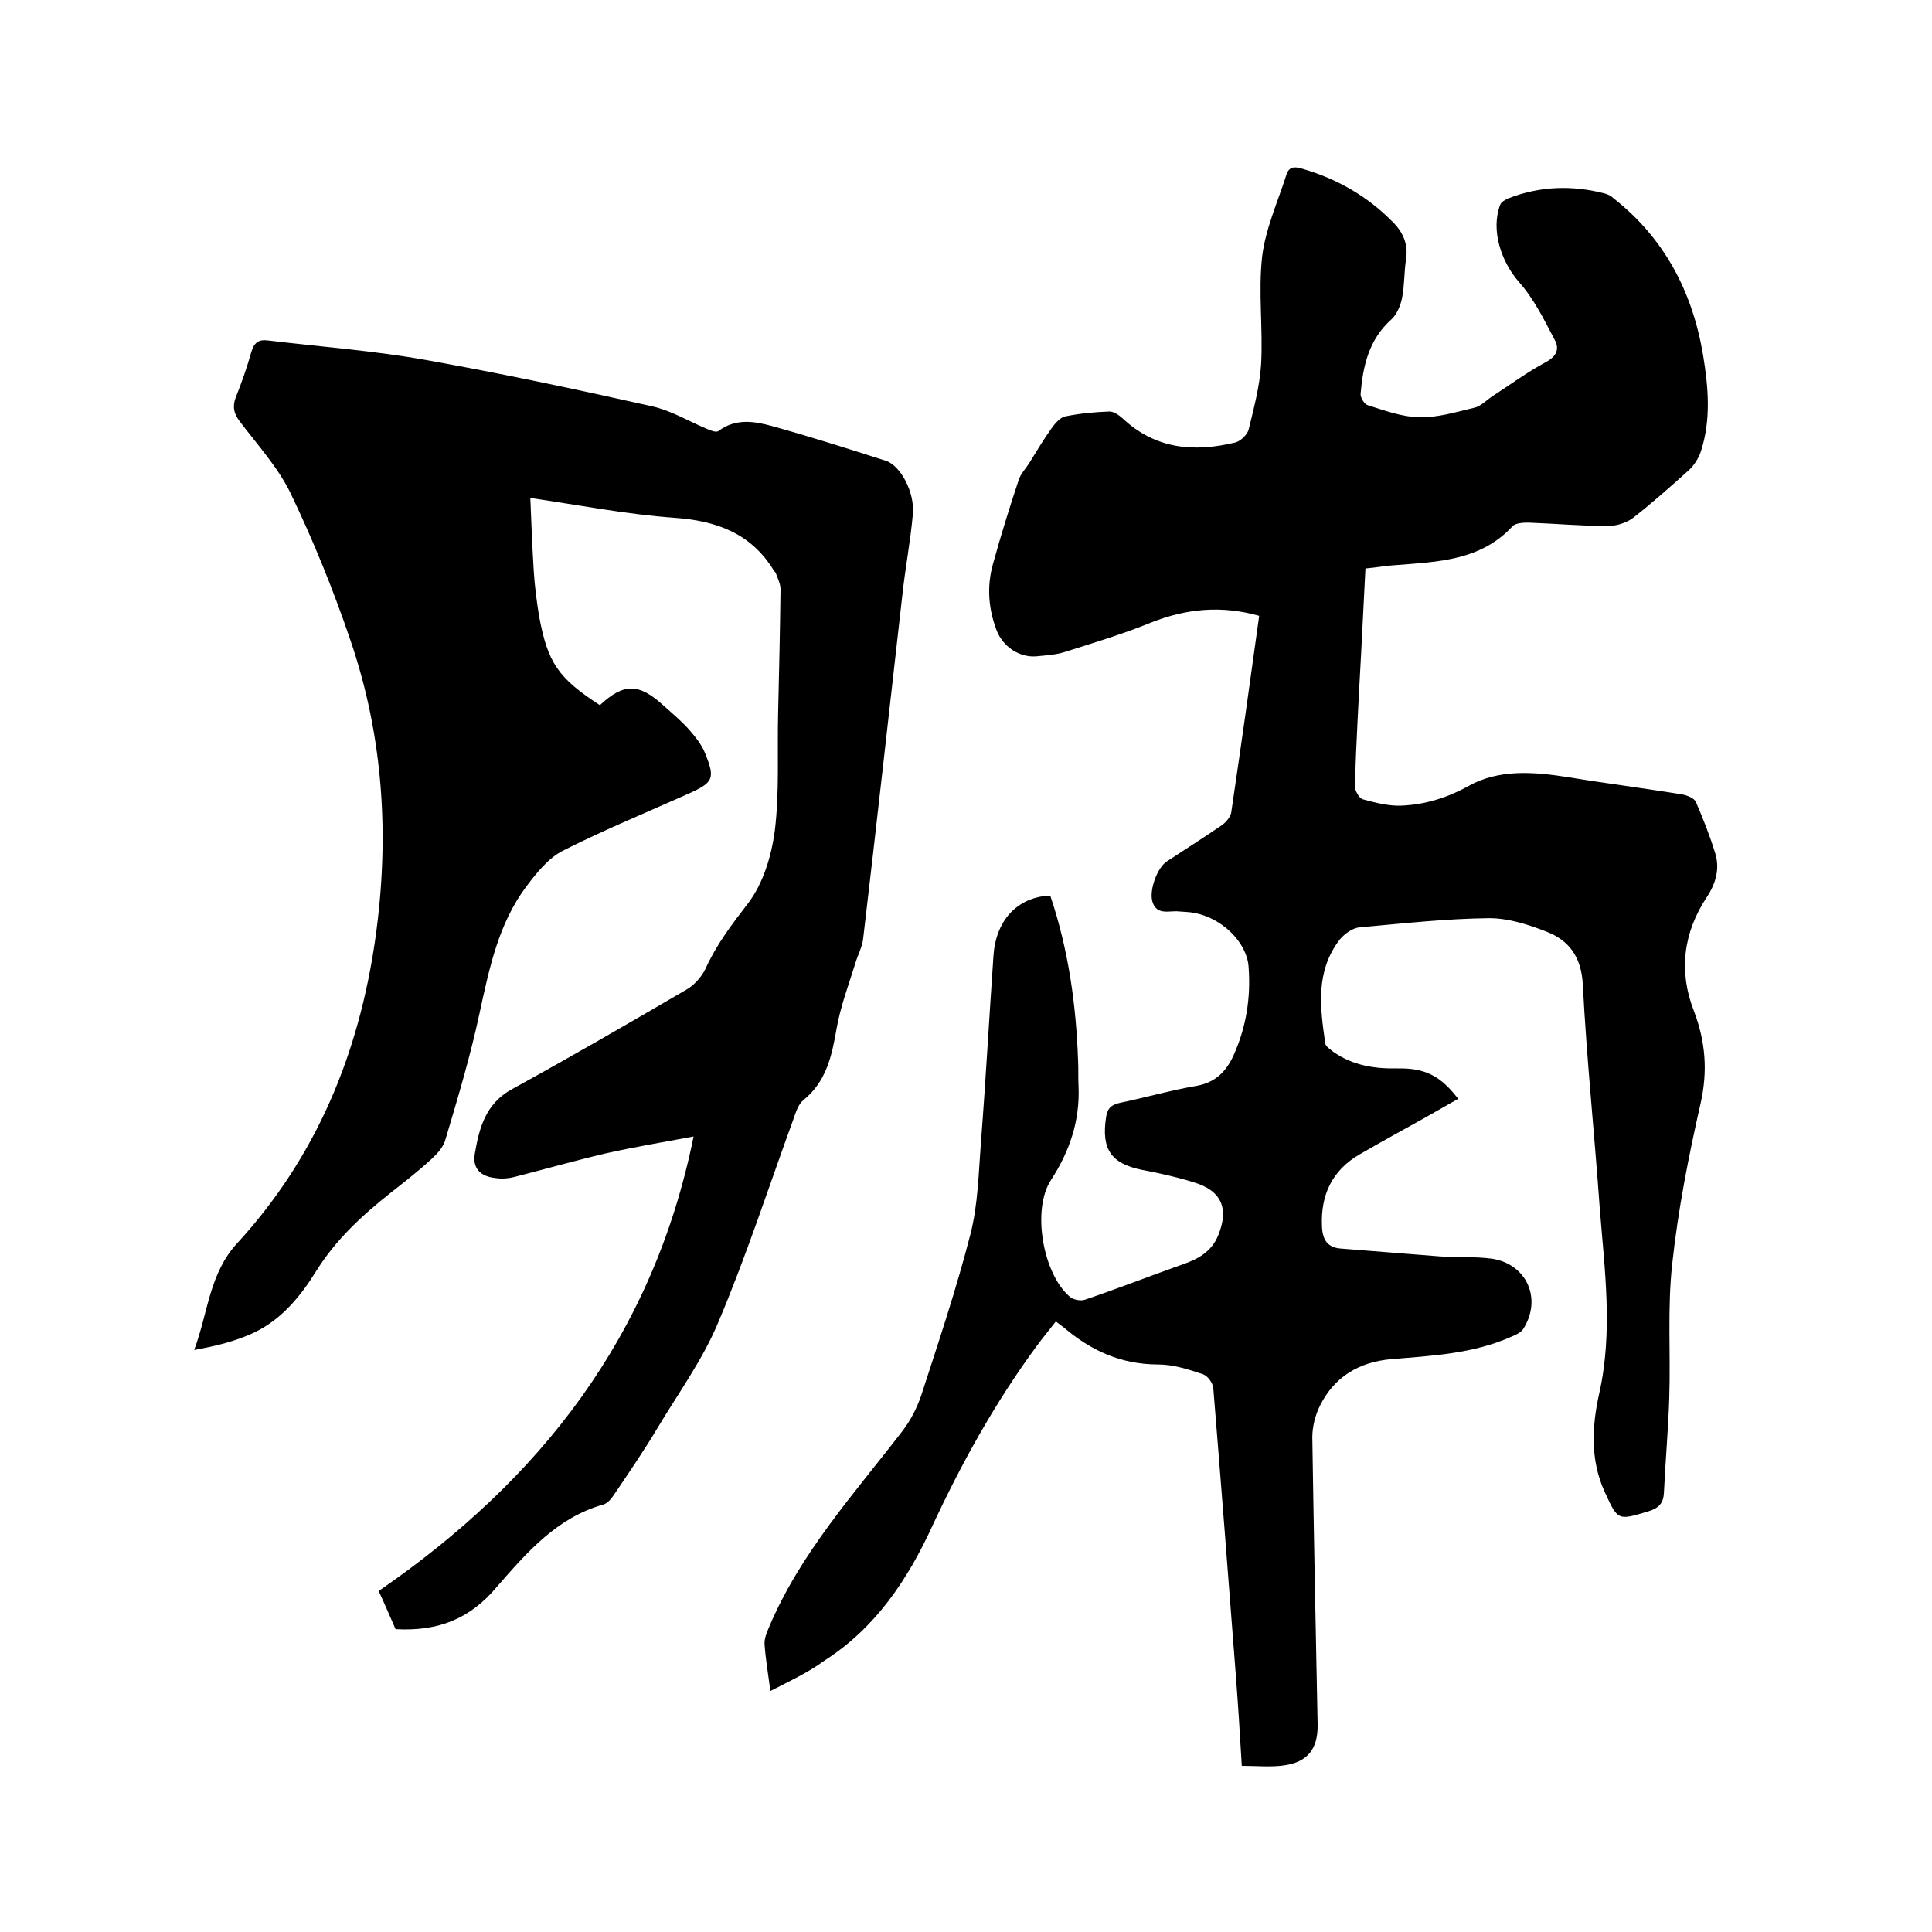
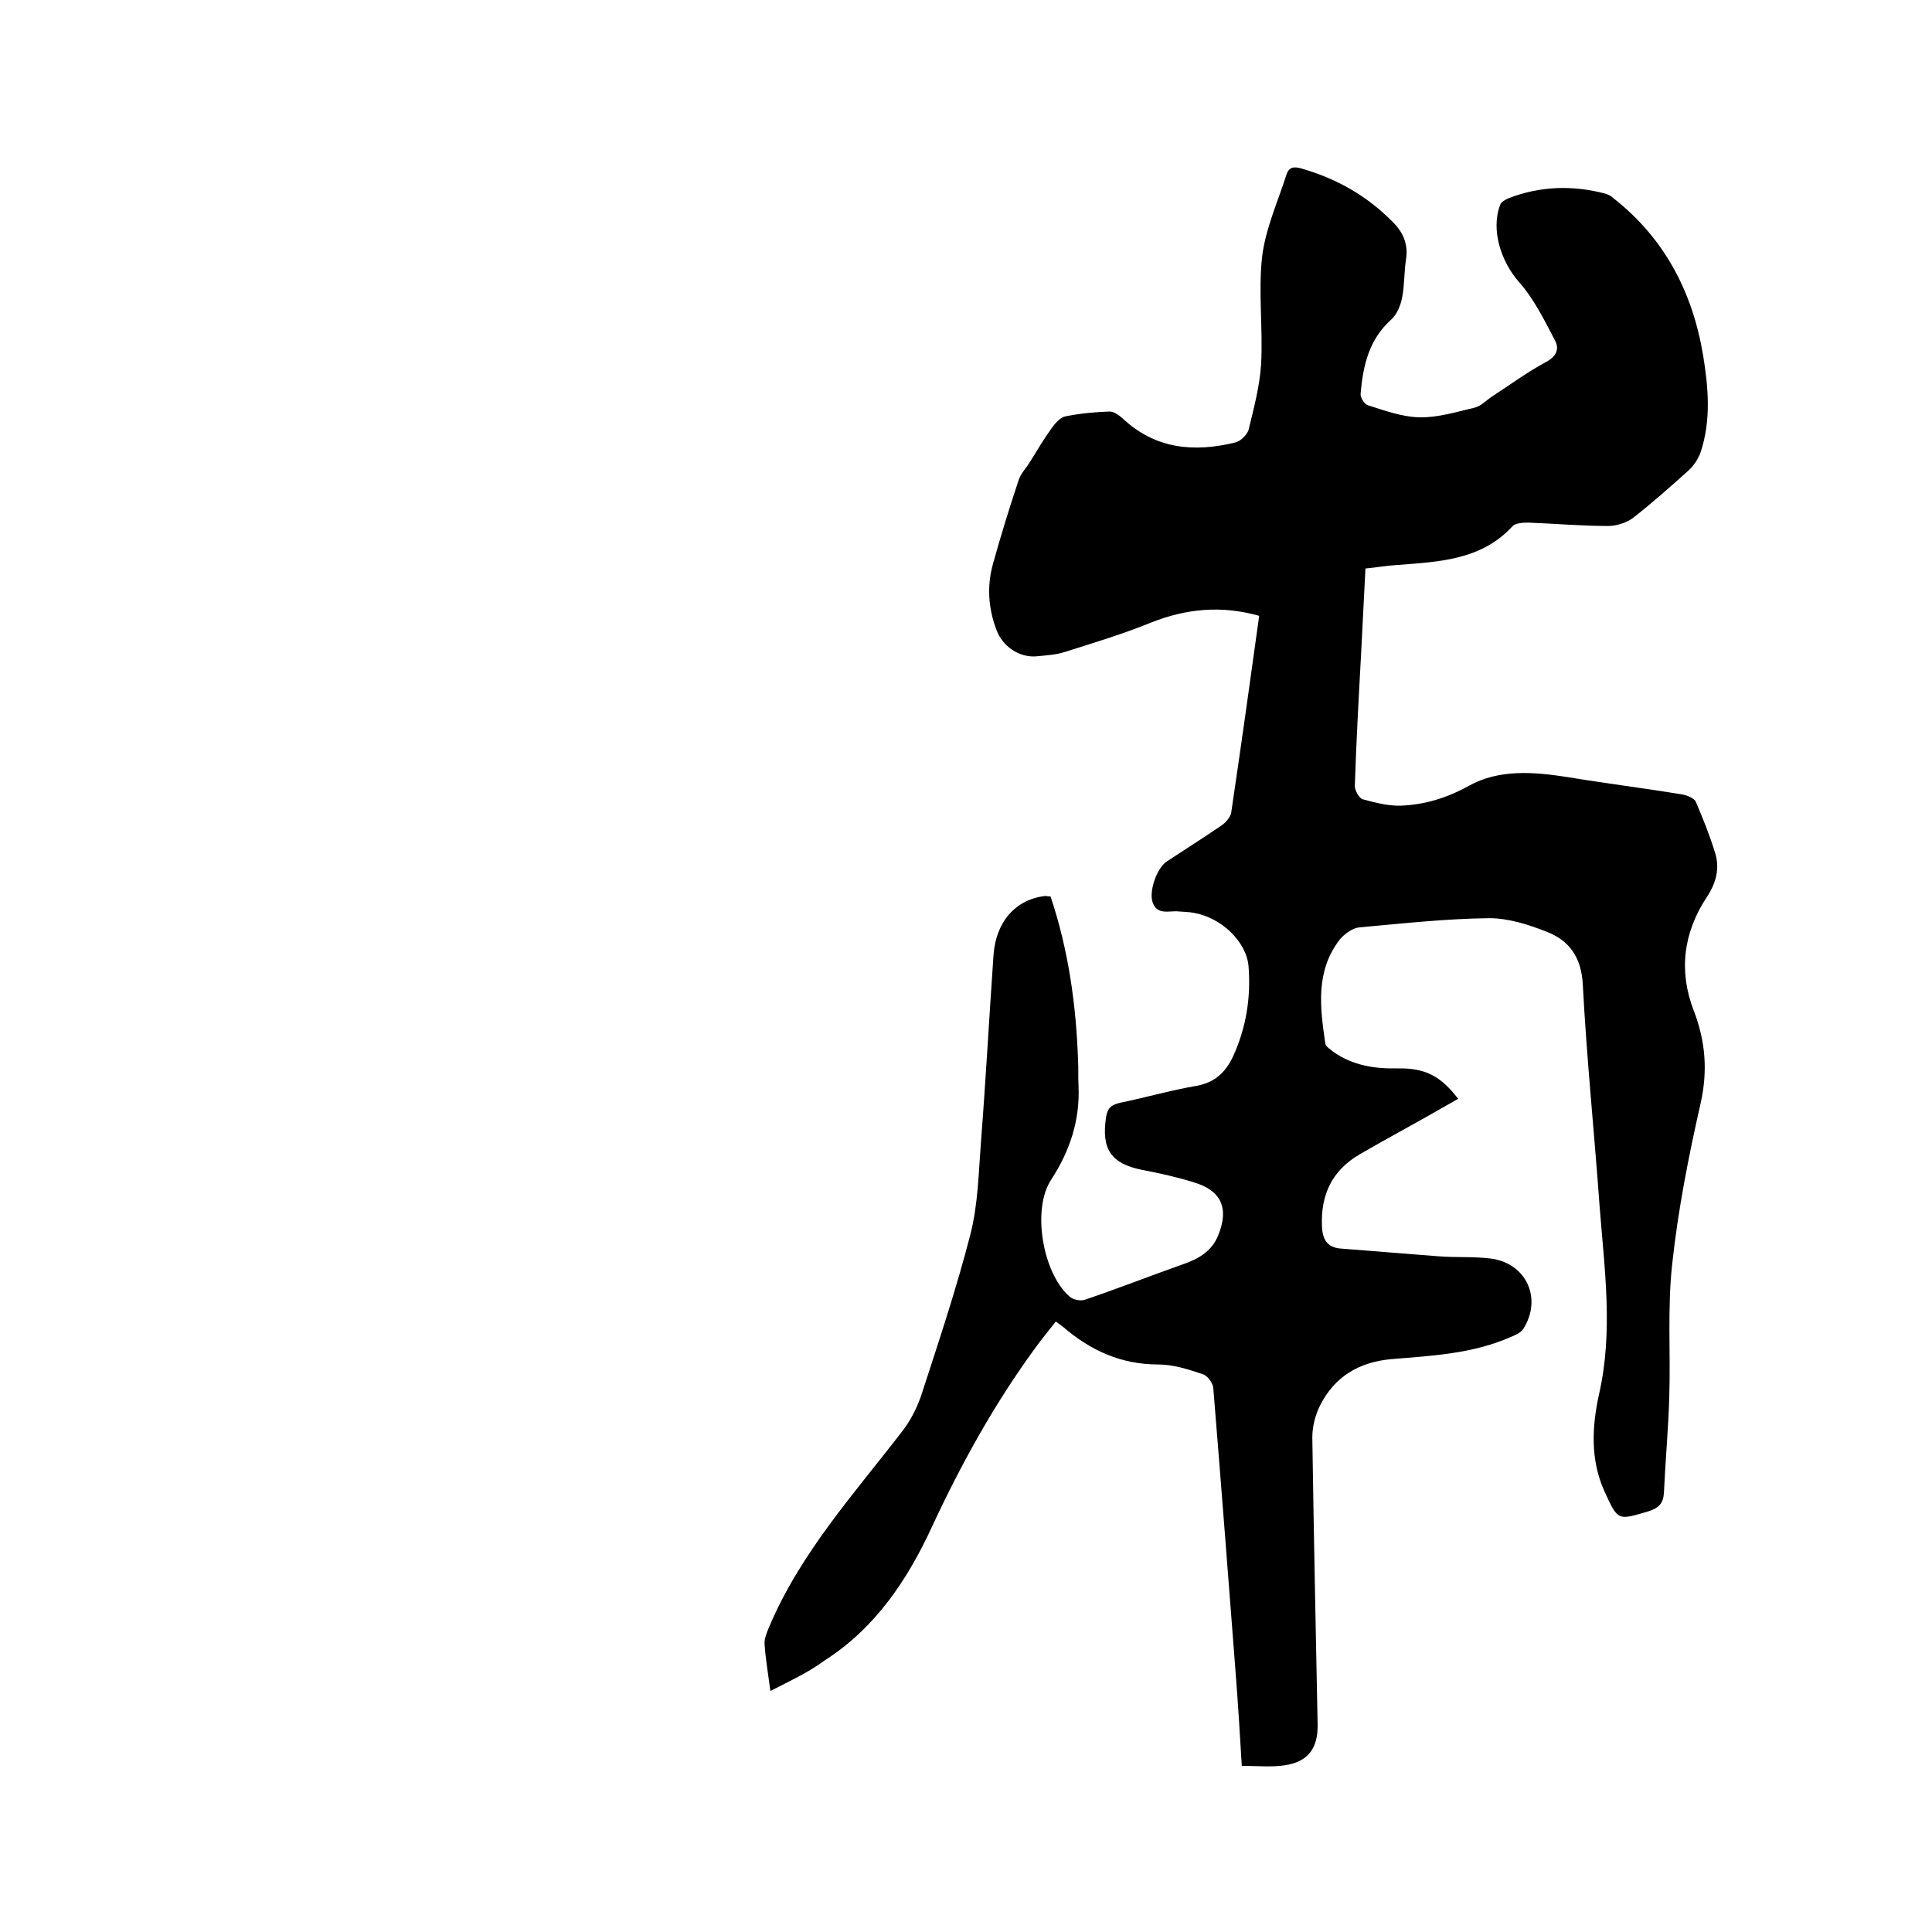
<svg xmlns="http://www.w3.org/2000/svg" enable-background="new 0 0 400 400" viewBox="0 0 400 400">
  <path d="m159.5 350.1c-.5-3.8-1-6.7-1.2-9.6-.1-1.3.5-2.6 1-3.8 6.5-15.3 17.6-27.5 27.6-40.5 1.6-2.1 2.9-4.6 3.8-7.2 3.6-11.1 7.3-22.1 10.2-33.4 1.6-6.2 1.7-12.8 2.2-19.2 1-12.9 1.7-25.8 2.6-38.7.5-6.9 4.6-11.5 10.7-12.2.3 0 .6.1 1.1.1 3.7 11 5.3 22.4 5.7 33.9.1 1.8 0 3.6.1 5.4.3 7.1-1.8 13.4-5.7 19.4-4 6.1-1.7 19.3 3.8 24.1.7.7 2.3 1 3.2.7 6.8-2.3 13.4-4.9 20.2-7.3 3.2-1.1 6-2.6 7.4-6 2.3-5.6.7-9.3-5-11-3.5-1.1-7.1-1.9-10.8-2.6-6.4-1.3-8.4-4.3-7.4-10.9.3-2 1.2-2.6 3-3 5.3-1.1 10.5-2.6 15.8-3.5 3.8-.7 6-2.9 7.5-6.1 2.7-5.9 3.7-12.1 3.2-18.6-.4-5.1-5.6-10.1-11.3-11.1-1-.2-2.1-.2-3.2-.3-1.9-.2-4.5.9-5.4-2-.7-2.3.9-6.9 2.9-8.3 3.8-2.5 7.6-4.9 11.4-7.5.9-.6 1.8-1.7 2-2.6 2-13.5 3.9-27 5.8-40.8-7.8-2.2-15.1-1.5-22.4 1.4-5.9 2.4-11.9 4.2-17.9 6.1-1.9.6-4 .7-6 .9-3.4.2-6.8-2-8.1-5.5-1.7-4.5-2-9.1-.7-13.7 1.6-5.8 3.4-11.6 5.3-17.3.4-1.3 1.5-2.4 2.3-3.7 1.5-2.4 2.9-4.8 4.5-7 .7-1 1.8-2.3 2.9-2.5 3-.6 6.1-.9 9.1-1 .9 0 1.9.7 2.7 1.4 6.8 6.4 14.8 7.1 23.4 5 1.1-.3 2.4-1.6 2.7-2.6 1.1-4.5 2.3-9 2.6-13.6.4-7.4-.6-14.9.2-22.2.7-5.8 3.2-11.3 5-16.9.5-1.7 1.5-1.9 3.2-1.4 7.3 2.1 13.6 5.7 18.9 11.1 2.1 2.1 3.2 4.6 2.7 7.7-.4 2.6-.3 5.3-.8 7.9-.3 1.6-1.1 3.5-2.2 4.5-4.7 4.2-5.9 9.6-6.4 15.4-.1.8.8 2.2 1.5 2.4 3.5 1.1 7 2.4 10.6 2.5 3.8.1 7.7-1.1 11.5-2 1.3-.3 2.4-1.5 3.6-2.3 3.7-2.4 7.2-5 11.1-7.1 2.3-1.2 2.9-2.8 1.9-4.6-2.2-4.2-4.3-8.5-7.4-12-3.7-4.2-5.9-10.8-3.9-16 .2-.6 1-1 1.6-1.3 6.6-2.6 13.4-2.8 20.2-1 .6.2 1.2.5 1.6.9 10.6 8.3 16.4 19.4 18.6 32.5 1.1 6.7 1.7 13.5-.5 20.1-.5 1.4-1.4 2.8-2.5 3.8-3.8 3.4-7.6 6.8-11.6 9.9-1.4 1-3.4 1.6-5.1 1.6-5.5 0-11-.5-16.5-.7-1.1 0-2.6.1-3.2.7-6.6 7.2-15.5 7.4-24.2 8.1-2 .1-4 .5-6.3.7-.3 6-.6 11.8-.9 17.7-.5 9.1-1 18.2-1.3 27.3 0 1 .9 2.6 1.7 2.8 2.6.7 5.3 1.4 7.9 1.3 4.9-.2 9.5-1.6 14-4.1 6.3-3.5 13.5-2.9 20.5-1.8 7.9 1.3 15.9 2.3 23.8 3.6 1 .2 2.4.8 2.7 1.5 1.5 3.5 2.9 7 4 10.6 1 3.2.2 6.2-1.7 9.1-4.9 7.4-5.9 15.4-2.7 23.6 2.4 6.3 2.9 12.4 1.4 19.1-2.5 11-4.7 22.2-5.9 33.4-1 9.1-.3 18.4-.6 27.6-.2 6.5-.8 13.1-1.1 19.6-.1 2.2-1 3.2-3.2 3.9-6.4 1.9-6.3 2-9.1-4.1-3-6.6-2.6-13.6-1.1-20.3 2.9-12.9 1.1-25.7.1-38.5-1.1-15.4-2.7-30.8-3.5-46.2-.3-5.6-2.8-9.1-7.5-10.9-3.8-1.5-7.9-2.8-11.9-2.8-9 .1-17.9 1.1-26.8 1.9-1.4.1-3.1 1.3-4.1 2.5-5.1 6.6-4.1 14.1-3 21.6.1.6 1.1 1.2 1.7 1.7 4 2.8 8.5 3.5 13.3 3.4 5.7-.1 8.9 1.6 12.5 6.3-2.5 1.4-4.9 2.8-7.4 4.2-4.3 2.4-8.7 4.8-13 7.3-5.7 3.3-8.1 8.4-7.8 14.9.1 2.7 1.1 4.4 3.9 4.6 6.7.5 13.5 1.1 20.2 1.6 3.7.3 7.4 0 11.1.5 7.2 1.1 10.4 8.3 6.5 14.5-.5.8-1.6 1.3-2.6 1.7-7.9 3.5-16.4 3.9-24.8 4.6-6.6.6-11.7 3.6-14.7 9.6-1 2-1.6 4.4-1.6 6.6.3 19.8.7 39.6 1.1 59.4.1 5-2 7.8-6.9 8.5-2.8.4-5.6.1-8.8.1-.4-6.8-.8-13.2-1.3-19.6-1.5-19.5-3-39-4.6-58.6-.1-1.1-1.2-2.6-2.2-2.9-3-1-6.1-2-9.2-2-7.7 0-14-2.9-19.6-7.7-.4-.3-.8-.6-1.6-1.2-1.4 1.8-2.9 3.6-4.2 5.4-8.5 11.6-15.4 24.1-21.4 37-5.1 11.1-11.8 21.1-22.3 27.8-3.4 2.5-7.1 4.2-11.2 6.3z" />
-   <path d="m81.9 337.3c-1.1-2.5-2.2-5.1-3.5-7.9 33.4-23 56.8-52.7 65.2-94.1-6.5 1.2-12.4 2.2-18.2 3.5-6.4 1.5-12.7 3.3-19 4.9-1.2.3-2.5.4-3.8.2-3.1-.3-4.8-2-4.3-5 .9-5.3 2.2-10.4 7.7-13.4 12.2-6.7 24.1-13.6 36.1-20.6 1.6-.9 3.1-2.6 3.9-4.2 2.3-5.1 5.5-9.3 8.9-13.7 3.1-4.1 4.8-9.7 5.5-14.9 1-8 .5-16.2.7-24.4.2-8.6.4-17.1.5-25.7 0-1.1-.6-2.3-1-3.4-.1-.2-.3-.3-.4-.5-4.7-7.7-11.9-10.3-20.6-10.9-9.8-.7-19.5-2.6-29.8-4.1.2 5.2.4 10.1.7 15 .2 3.2.6 6.3 1.1 9.4 1.8 9.8 4 12.9 12.6 18.5 4.9-4.6 8.1-4.6 13.2.1 1.8 1.6 3.7 3.2 5.3 5 1.3 1.5 2.6 3.1 3.3 4.9 2.1 5.2 1.7 6-3.4 8.3-8.7 3.9-17.5 7.5-26 11.8-3 1.5-5.5 4.6-7.6 7.4-5.8 7.7-7.7 17-9.7 26.2-1.9 8.9-4.5 17.6-7.1 26.3-.4 1.5-1.7 2.9-2.9 4-2.7 2.5-5.7 4.8-8.6 7.1-5.8 4.6-11.1 9.5-15.2 16-3.2 5.2-7.2 10.1-12.9 12.8-3.8 1.8-8 2.8-12.4 3.6 2.9-7.7 3.1-15.9 9-22.2 16.3-17.8 25.1-39.1 28.5-62.9 3-21.1 1.7-41.9-5.2-62-3.5-10.3-7.6-20.4-12.3-30.2-2.6-5.4-6.9-10.1-10.6-15-1.2-1.6-1.5-3-.8-4.9 1.2-3 2.3-6.1 3.2-9.3.6-2 1.4-2.8 3.6-2.5 10.8 1.3 21.7 2.1 32.4 4 15.7 2.8 31.3 6.1 46.9 9.6 4.1.9 7.8 3.2 11.7 4.8.7.3 1.8.7 2.2.3 3.5-2.6 7.3-2 11-1 7.9 2.2 15.8 4.7 23.6 7.2 3.1 1 6 6.6 5.6 11-.5 5.7-1.6 11.3-2.2 17-2.7 23.7-5.3 47.3-8.1 71-.2 1.7-1.1 3.3-1.6 5-1.4 4.5-3.1 9-3.9 13.6-1 5.7-2.1 10.9-6.9 14.8-1.1.9-1.6 2.7-2.1 4.1-5.1 14-9.7 28.2-15.5 41.9-3.2 7.7-8.3 14.7-12.6 21.9-2.8 4.7-5.9 9.2-9 13.8-.5.8-1.4 1.8-2.2 2-9.6 2.7-15.8 9.9-22 17-5.5 6.6-12.1 9.3-21 8.8z" />
</svg>